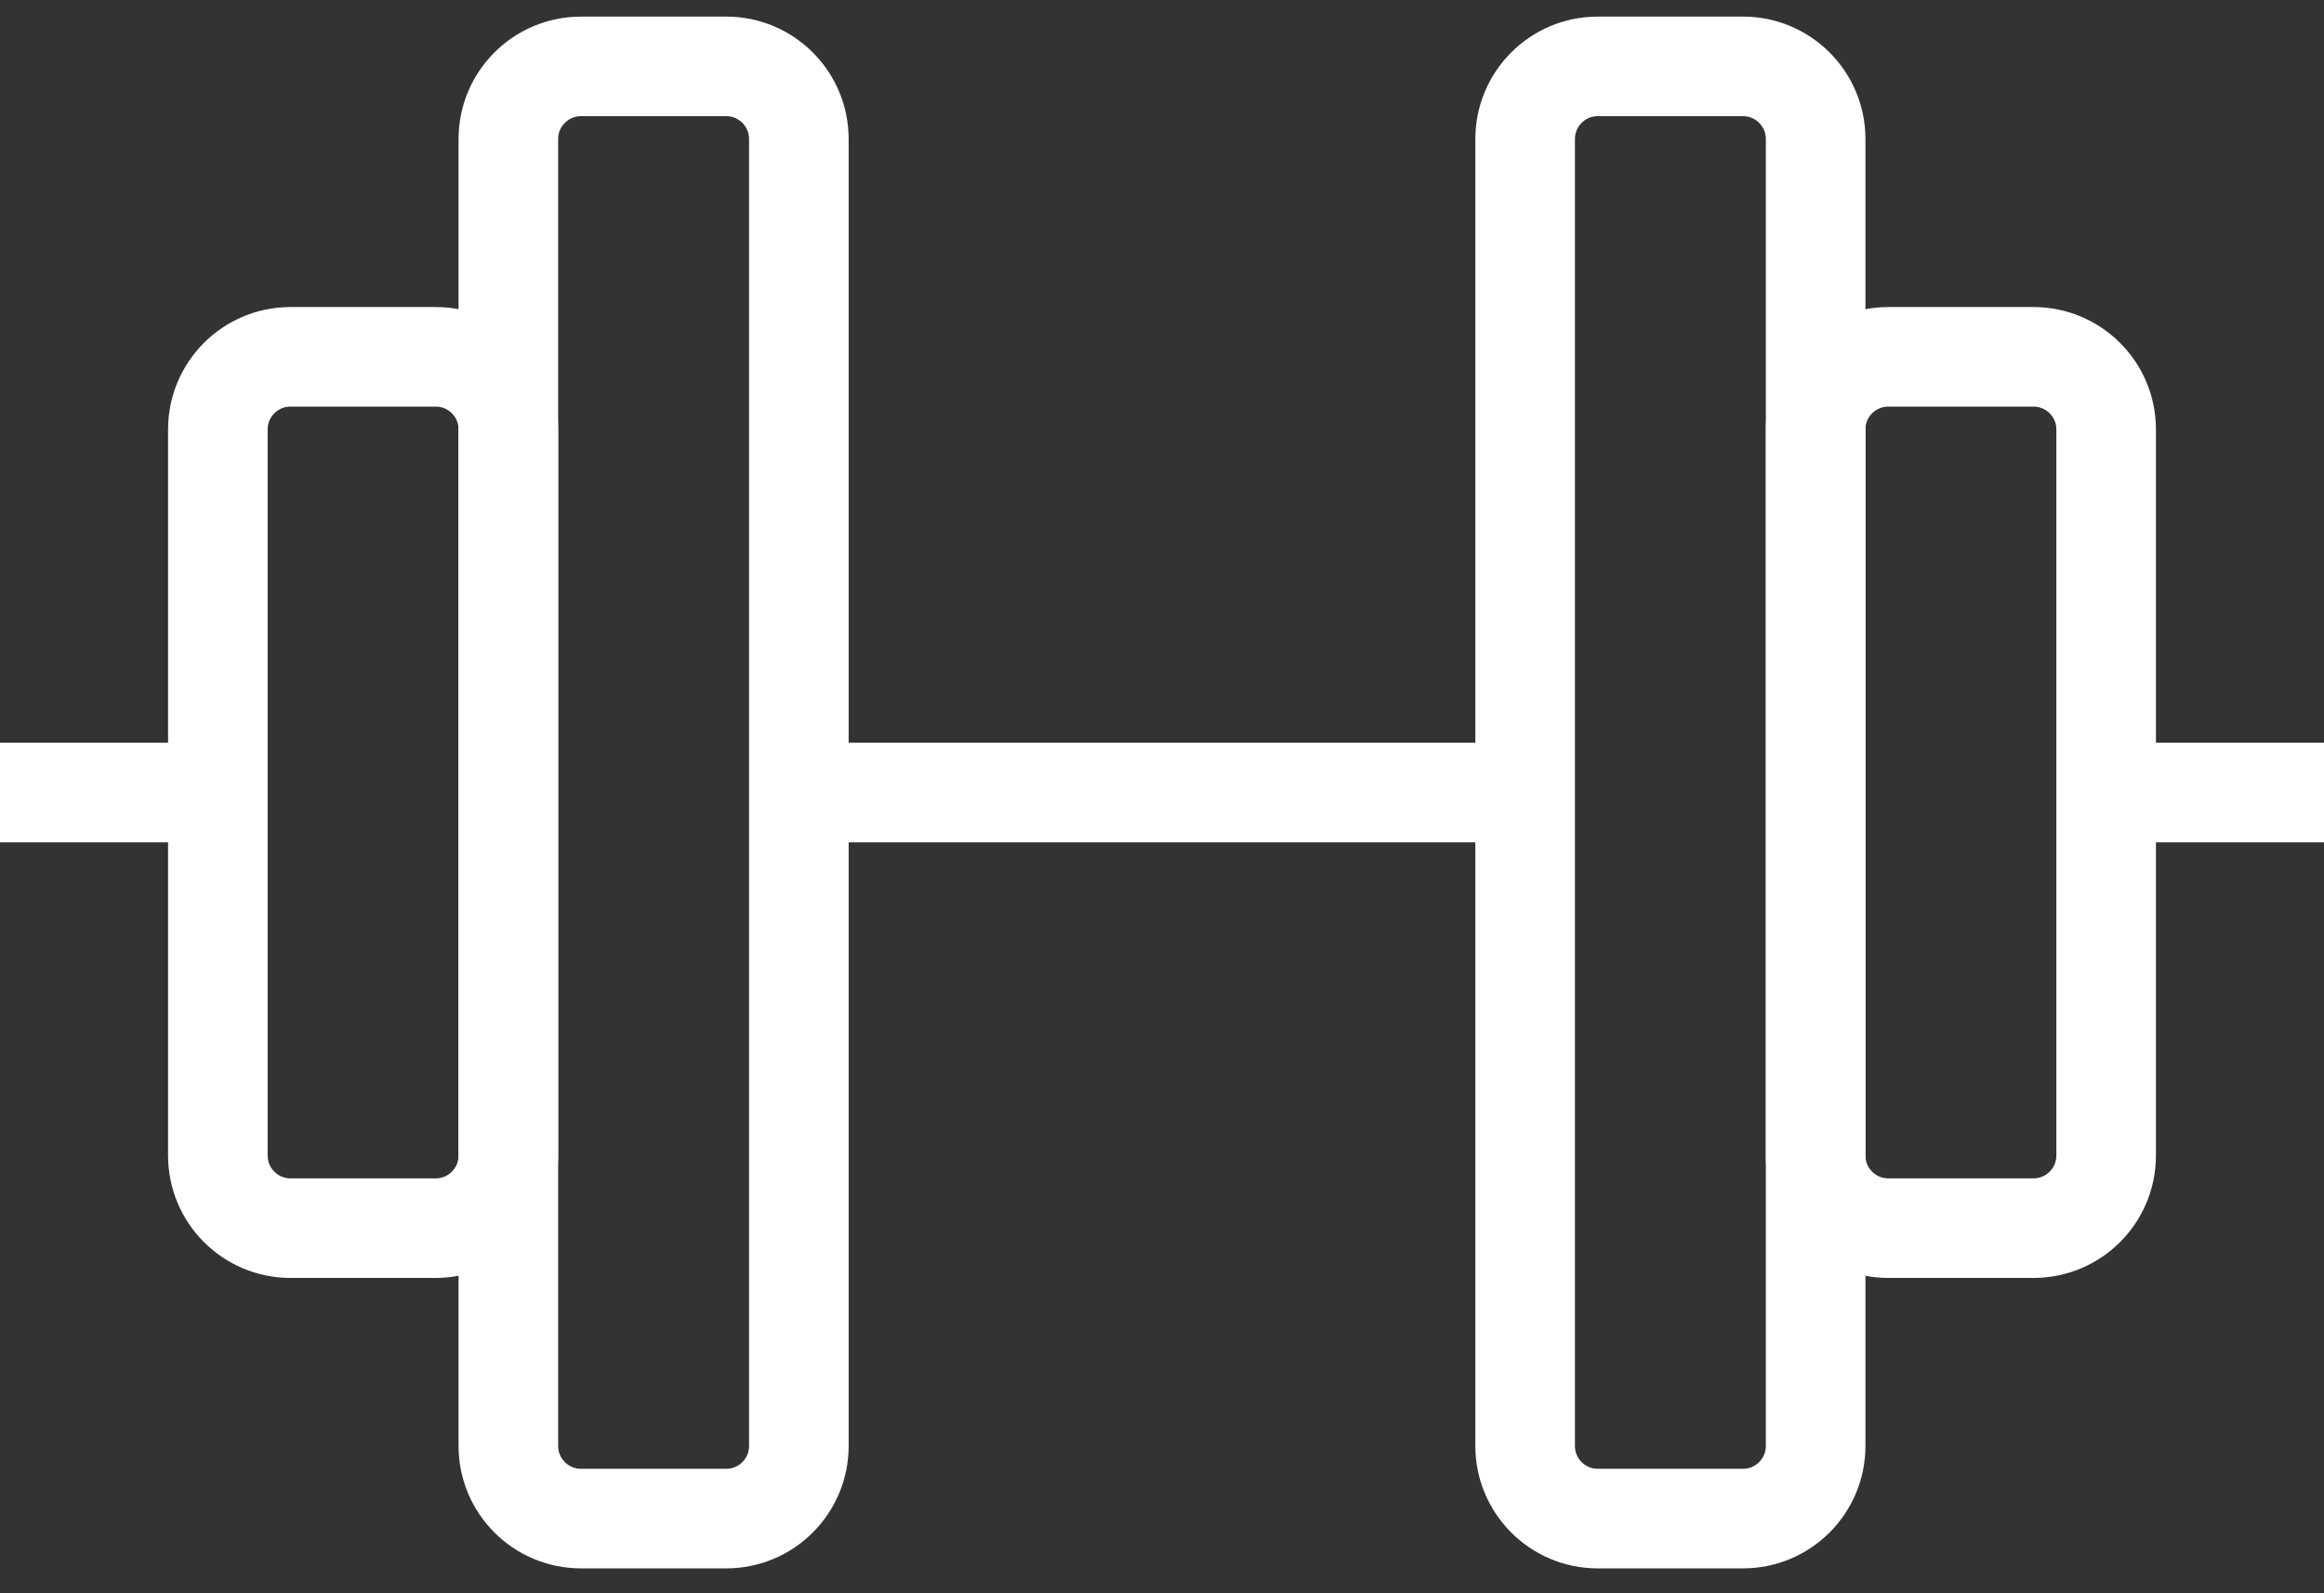
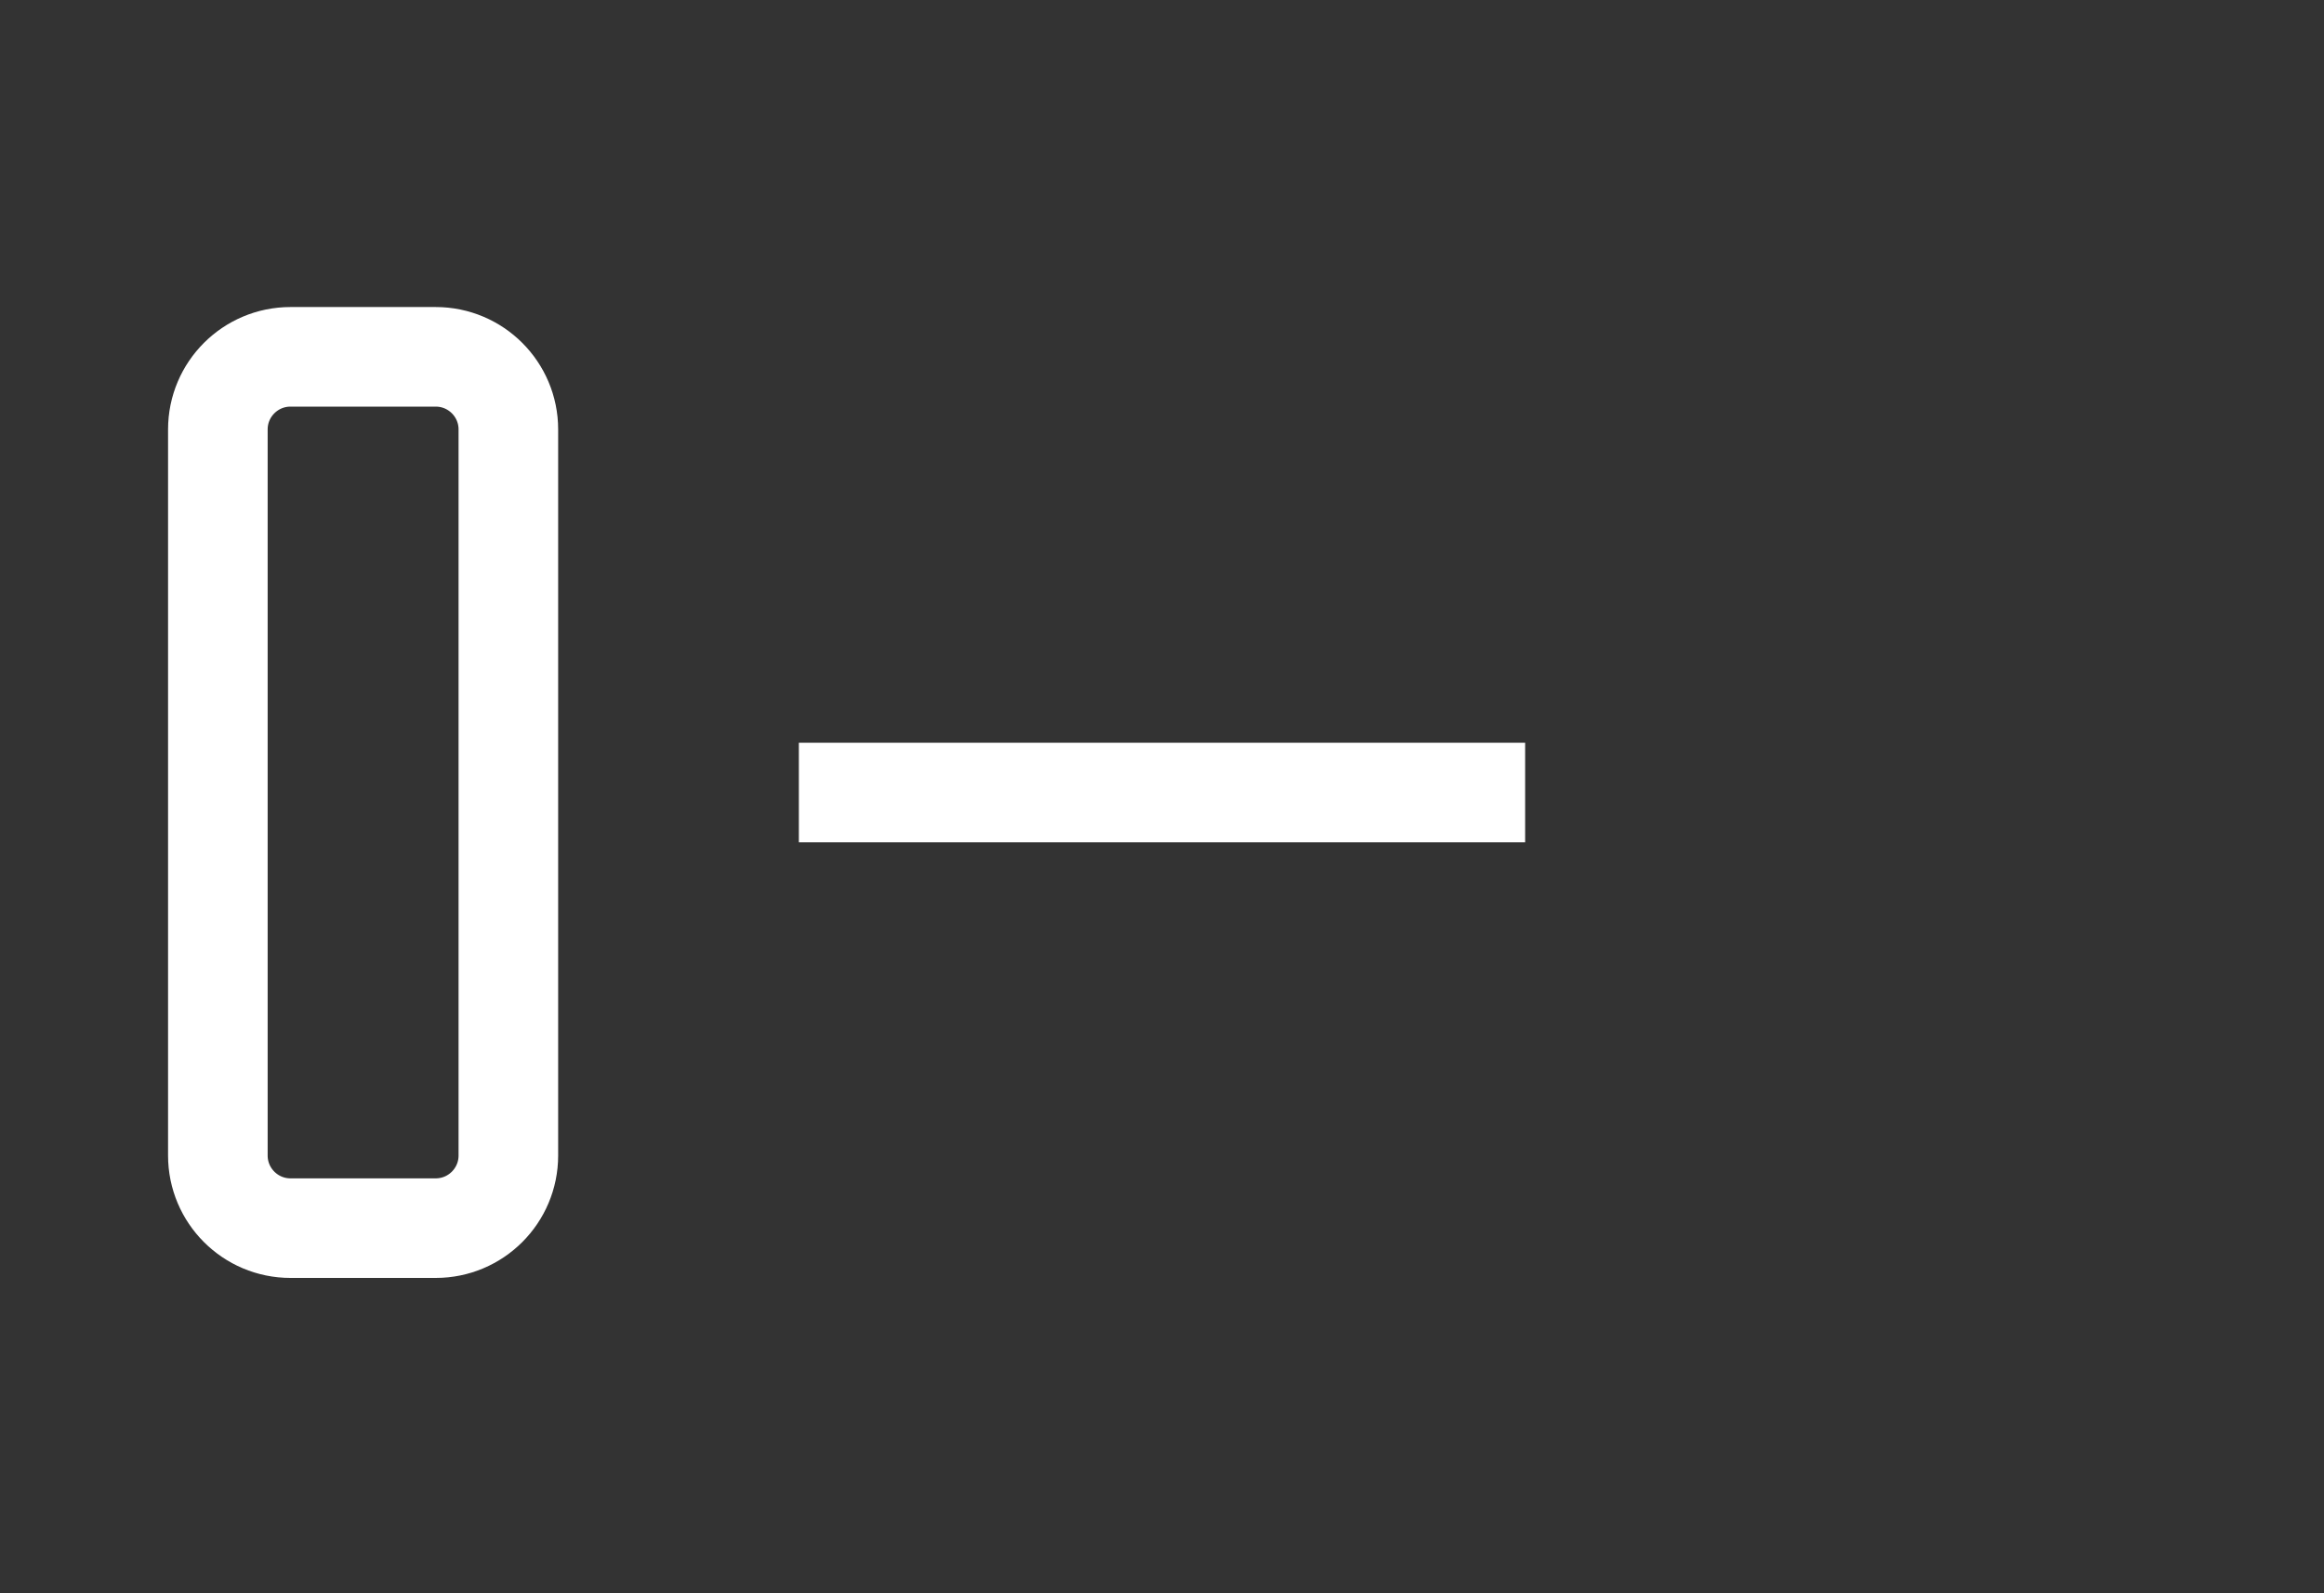
<svg xmlns="http://www.w3.org/2000/svg" width="35" height="24" viewBox="0 0 35 24" fill="none">
  <rect x="0" y="0" width="35" height="24" fill="#333333" stroke="none" />
-   <path d="M28.438 5.375H30.625C31.229 5.375 31.719 5.865 31.719 6.469V17.406C31.719 18.01 31.229 18.5 30.625 18.5H28.438C27.834 18.5 27.344 18.01 27.344 17.406V6.469C27.344 5.865 27.834 5.375 28.438 5.375Z" stroke="white" stroke-width="1.5" />
-   <path d="M24.062 1H26.25C26.854 1 27.344 1.49 27.344 2.094V21.781C27.344 22.385 26.854 22.875 26.25 22.875H24.062C23.459 22.875 22.969 22.385 22.969 21.781V2.094C22.969 1.49 23.459 1 24.062 1Z" stroke="white" stroke-width="1.5" />
-   <path d="M8.75 1H10.938C11.541 1 12.031 1.49 12.031 2.094V21.781C12.031 22.385 11.541 22.875 10.938 22.875H8.75C8.146 22.875 7.656 22.385 7.656 21.781V2.094C7.656 1.49 8.146 1 8.75 1Z" stroke="white" stroke-width="1.5" />
  <path d="M4.375 5.375H6.562C7.166 5.375 7.656 5.865 7.656 6.469V17.406C7.656 18.01 7.166 18.5 6.562 18.5H4.375C3.771 18.5 3.281 18.01 3.281 17.406V6.469C3.281 5.865 3.771 5.375 4.375 5.375Z" stroke="white" stroke-width="1.5" />
-   <path d="M31.719 11.938H35" stroke="white" stroke-width="1.5" />
  <path d="M12.031 11.938H22.969" stroke="white" stroke-width="1.5" />
-   <path d="M0 11.938H3.281" stroke="white" stroke-width="1.5" />
</svg>